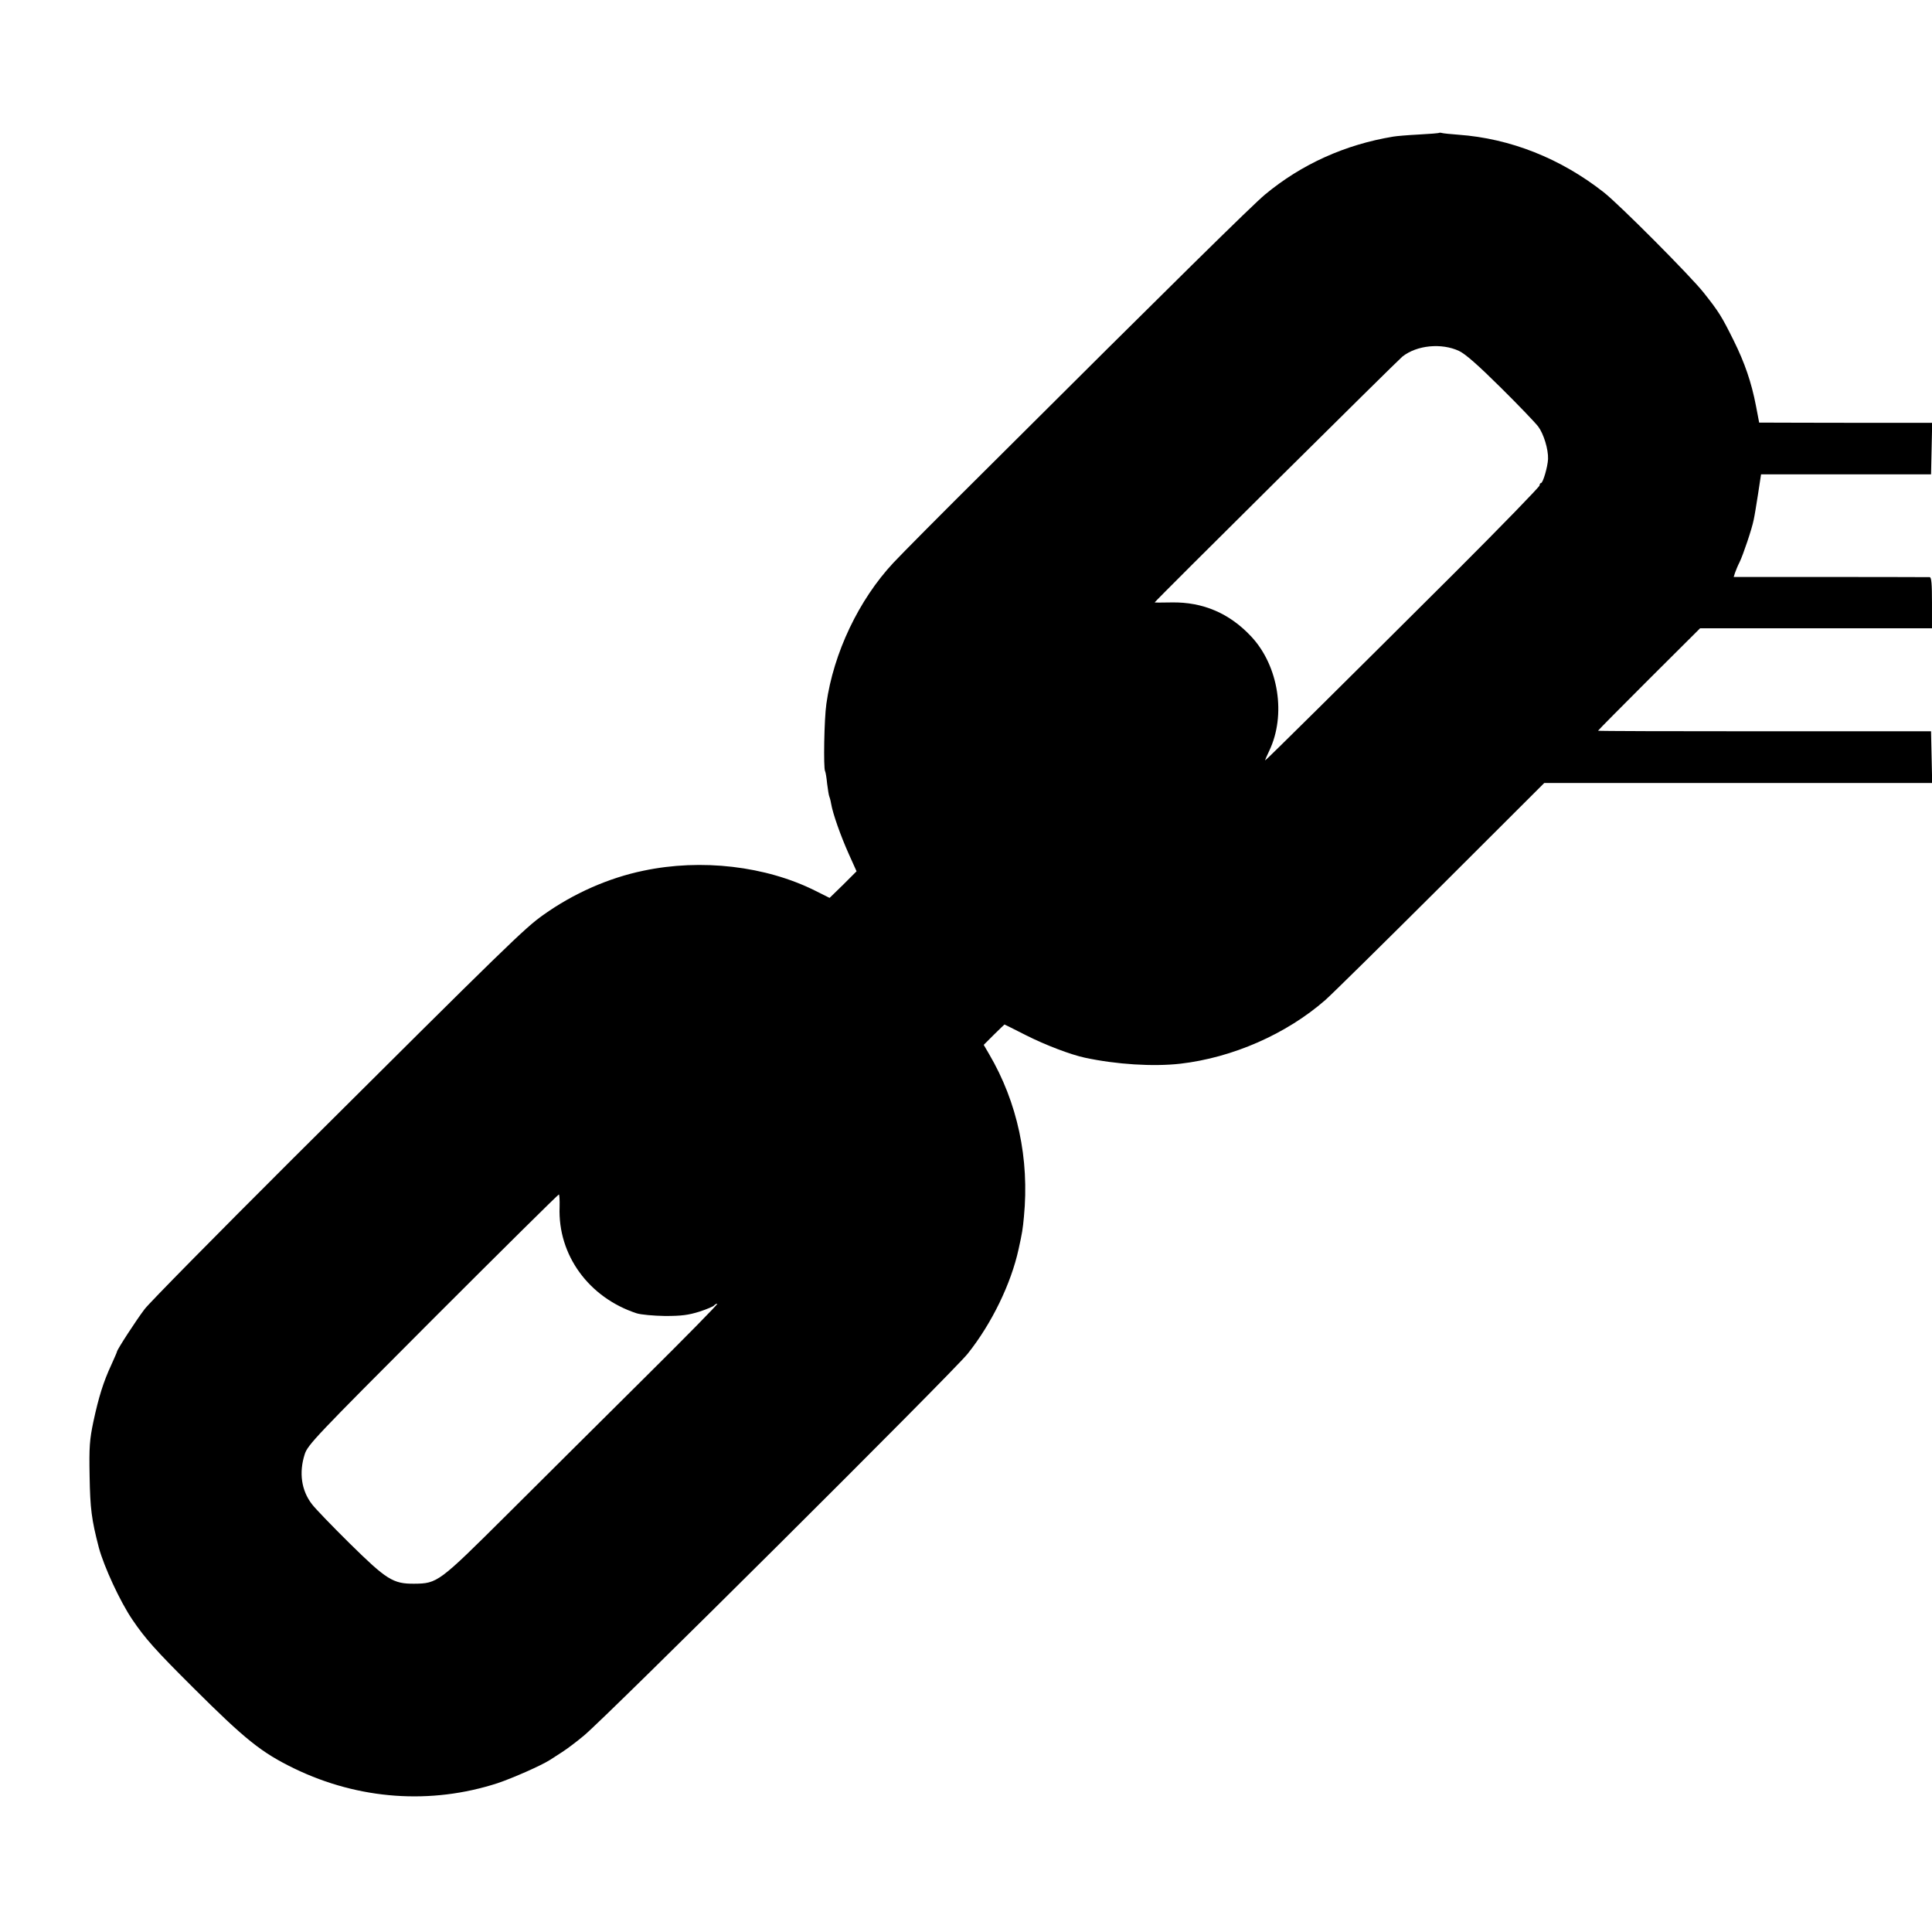
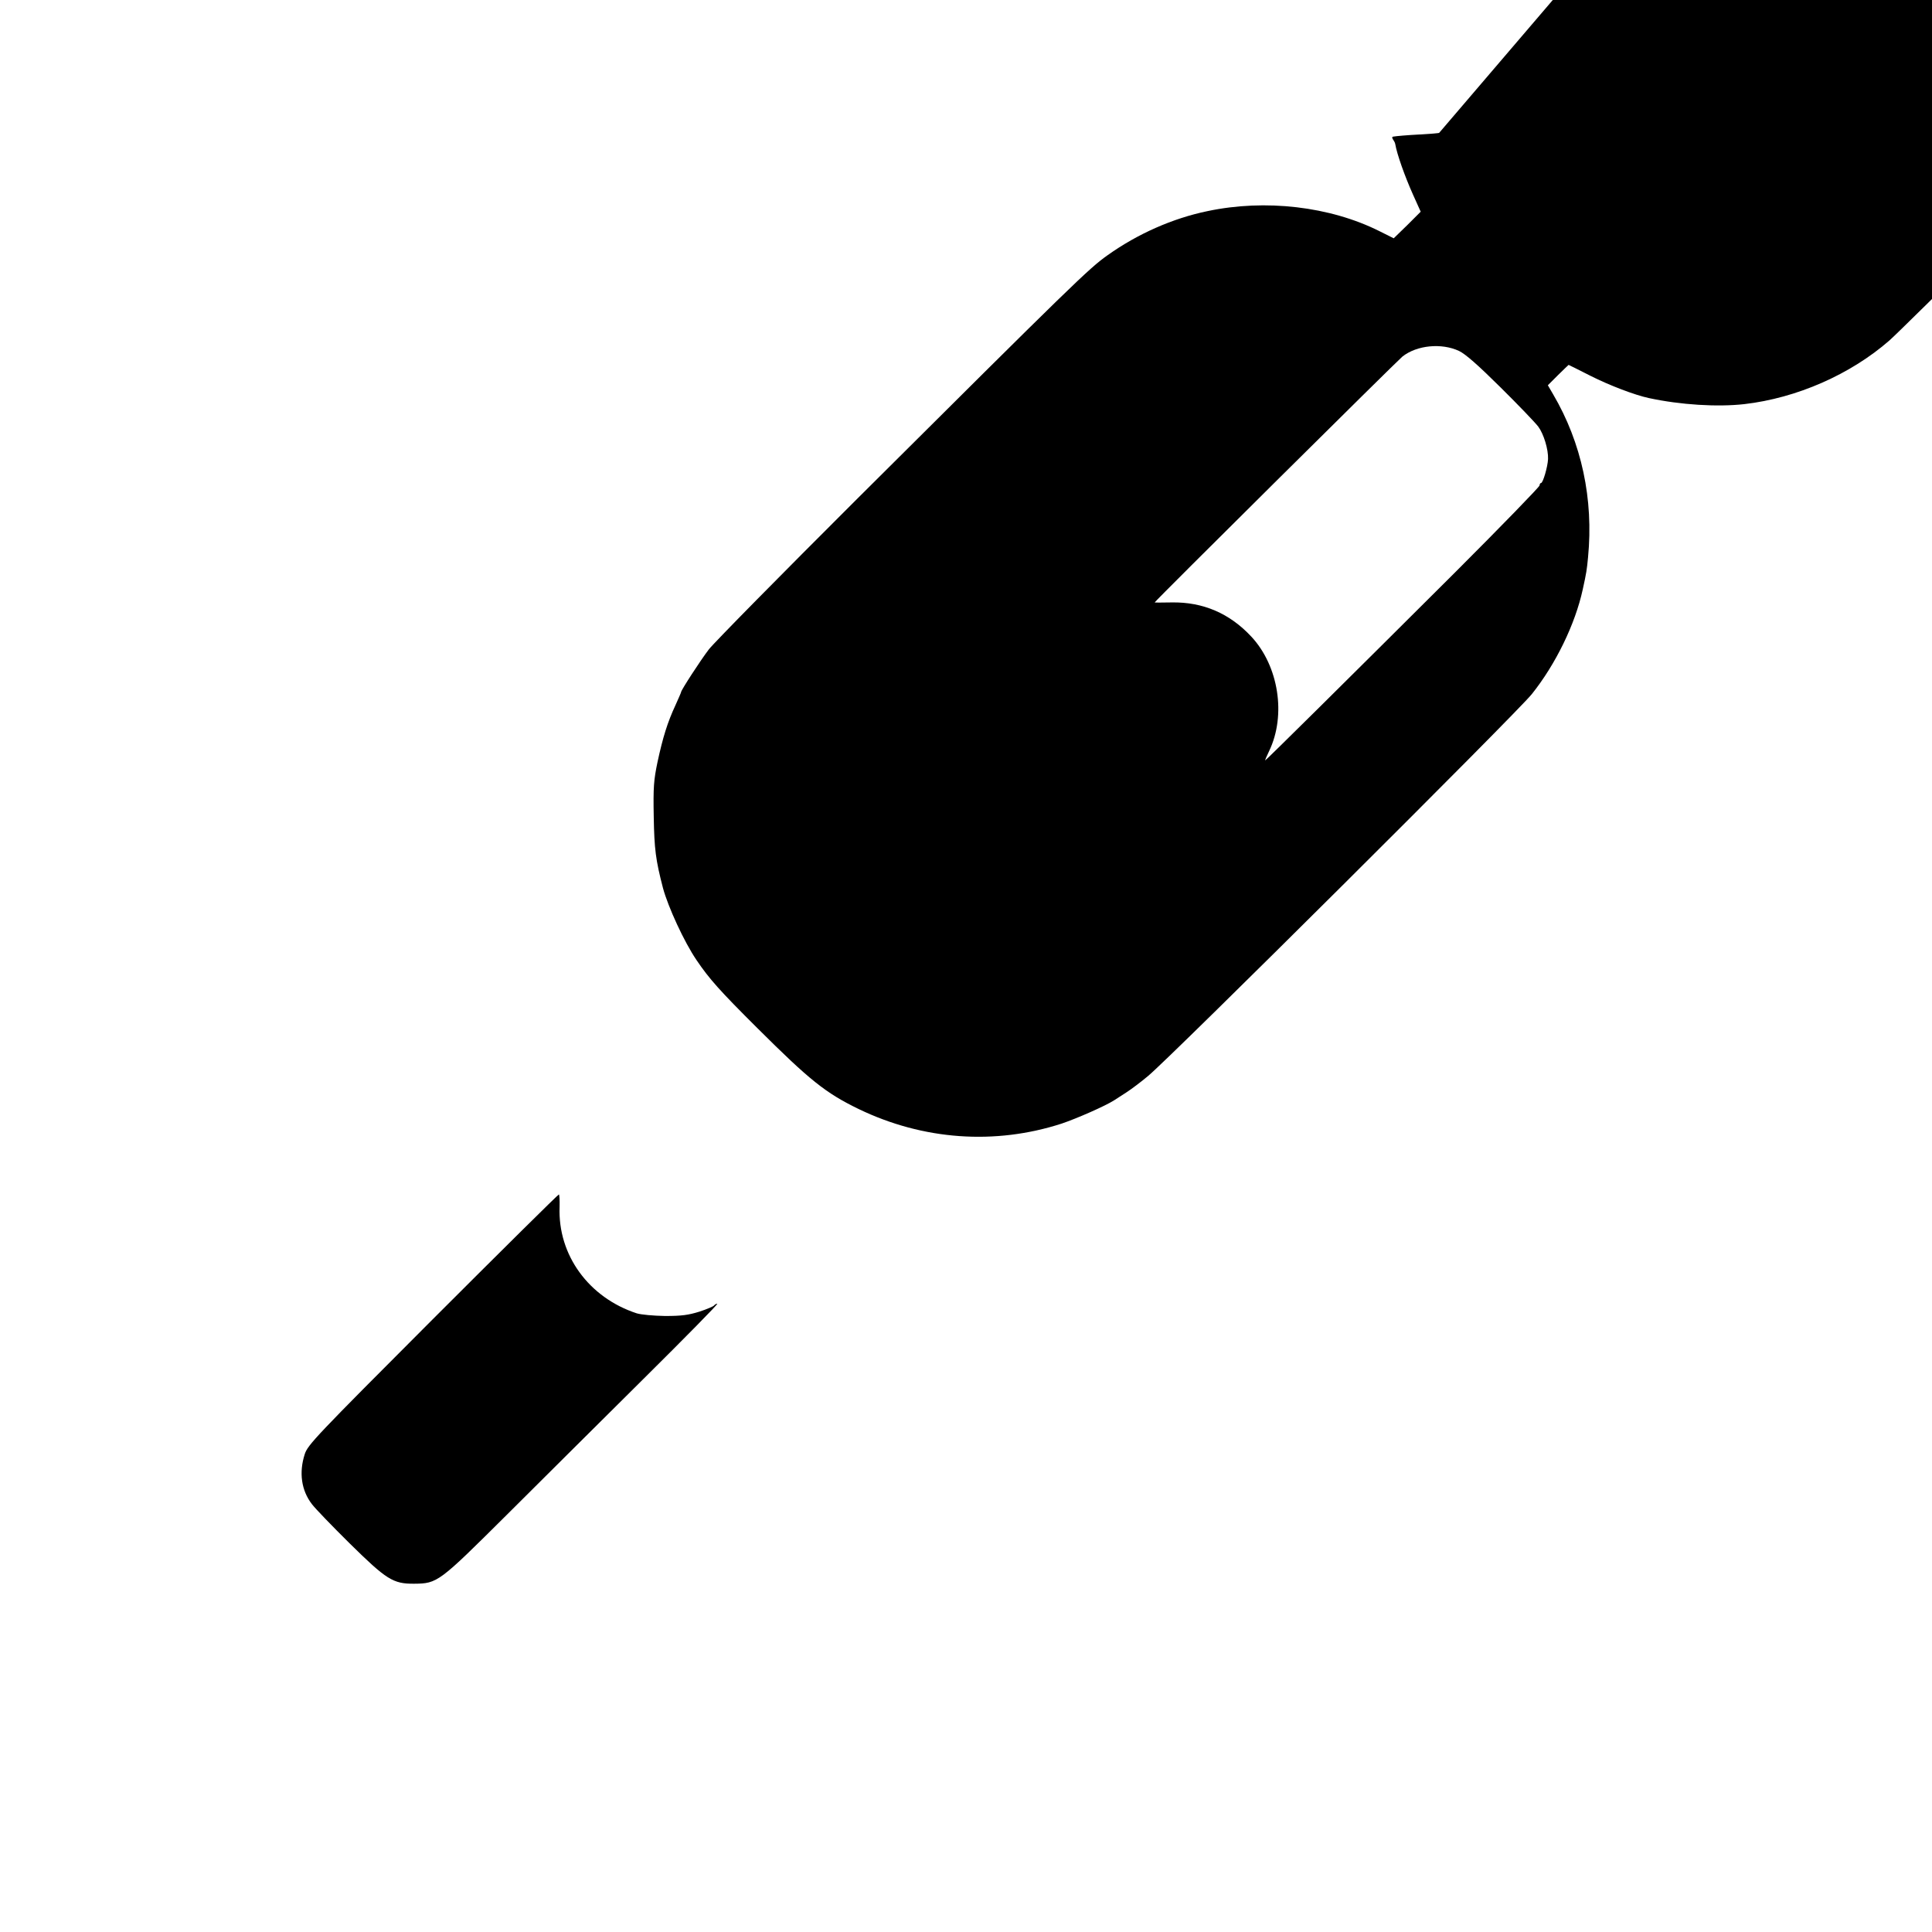
<svg xmlns="http://www.w3.org/2000/svg" height="32pt" preserveAspectRatio="xMidYMid meet" viewBox="0 0 1024 1024" width="32pt">
-   <path d="m7628 9536c-1-2-50-6-108-9s-118-8-135-11c-255-42-486-146-680-307-65-54-481-463-1478-1457-231-229-452-452-492-495-183-196-317-477-355-747-12-82-16-342-7-357 3-5 8-35 11-67 4-32 9-62 11-66s7-21 10-39c9-54 51-172 94-268l41-91-71-71-72-70-76 38c-262 131-604 171-911 106-184-38-370-120-530-234-99-70-181-150-1328-1292-406-405-759-763-785-797-43-56-147-216-147-226 0-3-14-34-30-70-42-90-67-171-95-301-20-96-23-133-20-290 3-171 10-228 49-378 27-100 112-285 178-382 67-99 122-161 322-360 278-277 362-344 537-429 342-165 723-192 1077-77 80 27 230 93 277 123 11 7 40 26 65 42s77 55 115 87c113 92 1956 1926 2034 2024 127 159 230 371 270 555 19 86 22 105 28 170 30 308-34 607-185 864l-28 48 54 54c30 30 56 54 56 54 1 0 53-26 116-58 101-51 235-102 310-118 168-36 362-48 505-32 278 32 563 157 770 338 33 29 308 300 610 601l550 549h1028 1028l-3 137-3 137h-882c-486 0-883 1-883 3s122 125 270 273l271 270h614 615v135c0 101-3 135-12 136-7 0-244 1-526 1h-513l7 22c4 11 14 37 24 56 19 39 66 178 75 225 4 17 14 78 23 136l16 105h450 451l3 137 3 136h-398c-219 0-425 1-459 1h-60l-17 89c-24 125-60 229-118 346-64 129-79 153-160 255-69 87-447 467-529 531-228 179-494 285-770 305-41 3-80 7-87 9-6 2-13 2-15 1zm105-1156c34-16 101-75 221-194 95-94 184-187 199-207 29-39 54-121 52-172-2-42-27-127-37-127-4 0-8-6-8-13s-201-214-447-460c-580-578-1003-997-1007-997-2 0 8 23 21 50 91 190 50 450-94 605-115 124-257 185-423 182-50-1-90-1-90 0 0 6 1288 1283 1313 1303 77 61 208 73 300 30zm-4767-4537c-10-255 155-481 409-564 23-7 88-13 150-14 89 0 124 5 182 23 40 13 75 28 78 33 4 5 11 9 17 9s-171-180-393-400c-222-221-548-544-724-720-359-357-366-363-490-364-112-1-147 22-342 214-92 91-182 184-200 208-56 73-69 167-38 264 16 50 56 92 678 715 364 364 665 662 669 662 3 1 5-29 4-66z" transform="matrix(.1 0 0 -.1 0 1024)" />
+   <path d="m7628 9536c-1-2-50-6-108-9s-118-8-135-11s7-21 10-39c9-54 51-172 94-268l41-91-71-71-72-70-76 38c-262 131-604 171-911 106-184-38-370-120-530-234-99-70-181-150-1328-1292-406-405-759-763-785-797-43-56-147-216-147-226 0-3-14-34-30-70-42-90-67-171-95-301-20-96-23-133-20-290 3-171 10-228 49-378 27-100 112-285 178-382 67-99 122-161 322-360 278-277 362-344 537-429 342-165 723-192 1077-77 80 27 230 93 277 123 11 7 40 26 65 42s77 55 115 87c113 92 1956 1926 2034 2024 127 159 230 371 270 555 19 86 22 105 28 170 30 308-34 607-185 864l-28 48 54 54c30 30 56 54 56 54 1 0 53-26 116-58 101-51 235-102 310-118 168-36 362-48 505-32 278 32 563 157 770 338 33 29 308 300 610 601l550 549h1028 1028l-3 137-3 137h-882c-486 0-883 1-883 3s122 125 270 273l271 270h614 615v135c0 101-3 135-12 136-7 0-244 1-526 1h-513l7 22c4 11 14 37 24 56 19 39 66 178 75 225 4 17 14 78 23 136l16 105h450 451l3 137 3 136h-398c-219 0-425 1-459 1h-60l-17 89c-24 125-60 229-118 346-64 129-79 153-160 255-69 87-447 467-529 531-228 179-494 285-770 305-41 3-80 7-87 9-6 2-13 2-15 1zm105-1156c34-16 101-75 221-194 95-94 184-187 199-207 29-39 54-121 52-172-2-42-27-127-37-127-4 0-8-6-8-13s-201-214-447-460c-580-578-1003-997-1007-997-2 0 8 23 21 50 91 190 50 450-94 605-115 124-257 185-423 182-50-1-90-1-90 0 0 6 1288 1283 1313 1303 77 61 208 73 300 30zm-4767-4537c-10-255 155-481 409-564 23-7 88-13 150-14 89 0 124 5 182 23 40 13 75 28 78 33 4 5 11 9 17 9s-171-180-393-400c-222-221-548-544-724-720-359-357-366-363-490-364-112-1-147 22-342 214-92 91-182 184-200 208-56 73-69 167-38 264 16 50 56 92 678 715 364 364 665 662 669 662 3 1 5-29 4-66z" transform="matrix(.1 0 0 -.1 0 1024)" />
</svg>